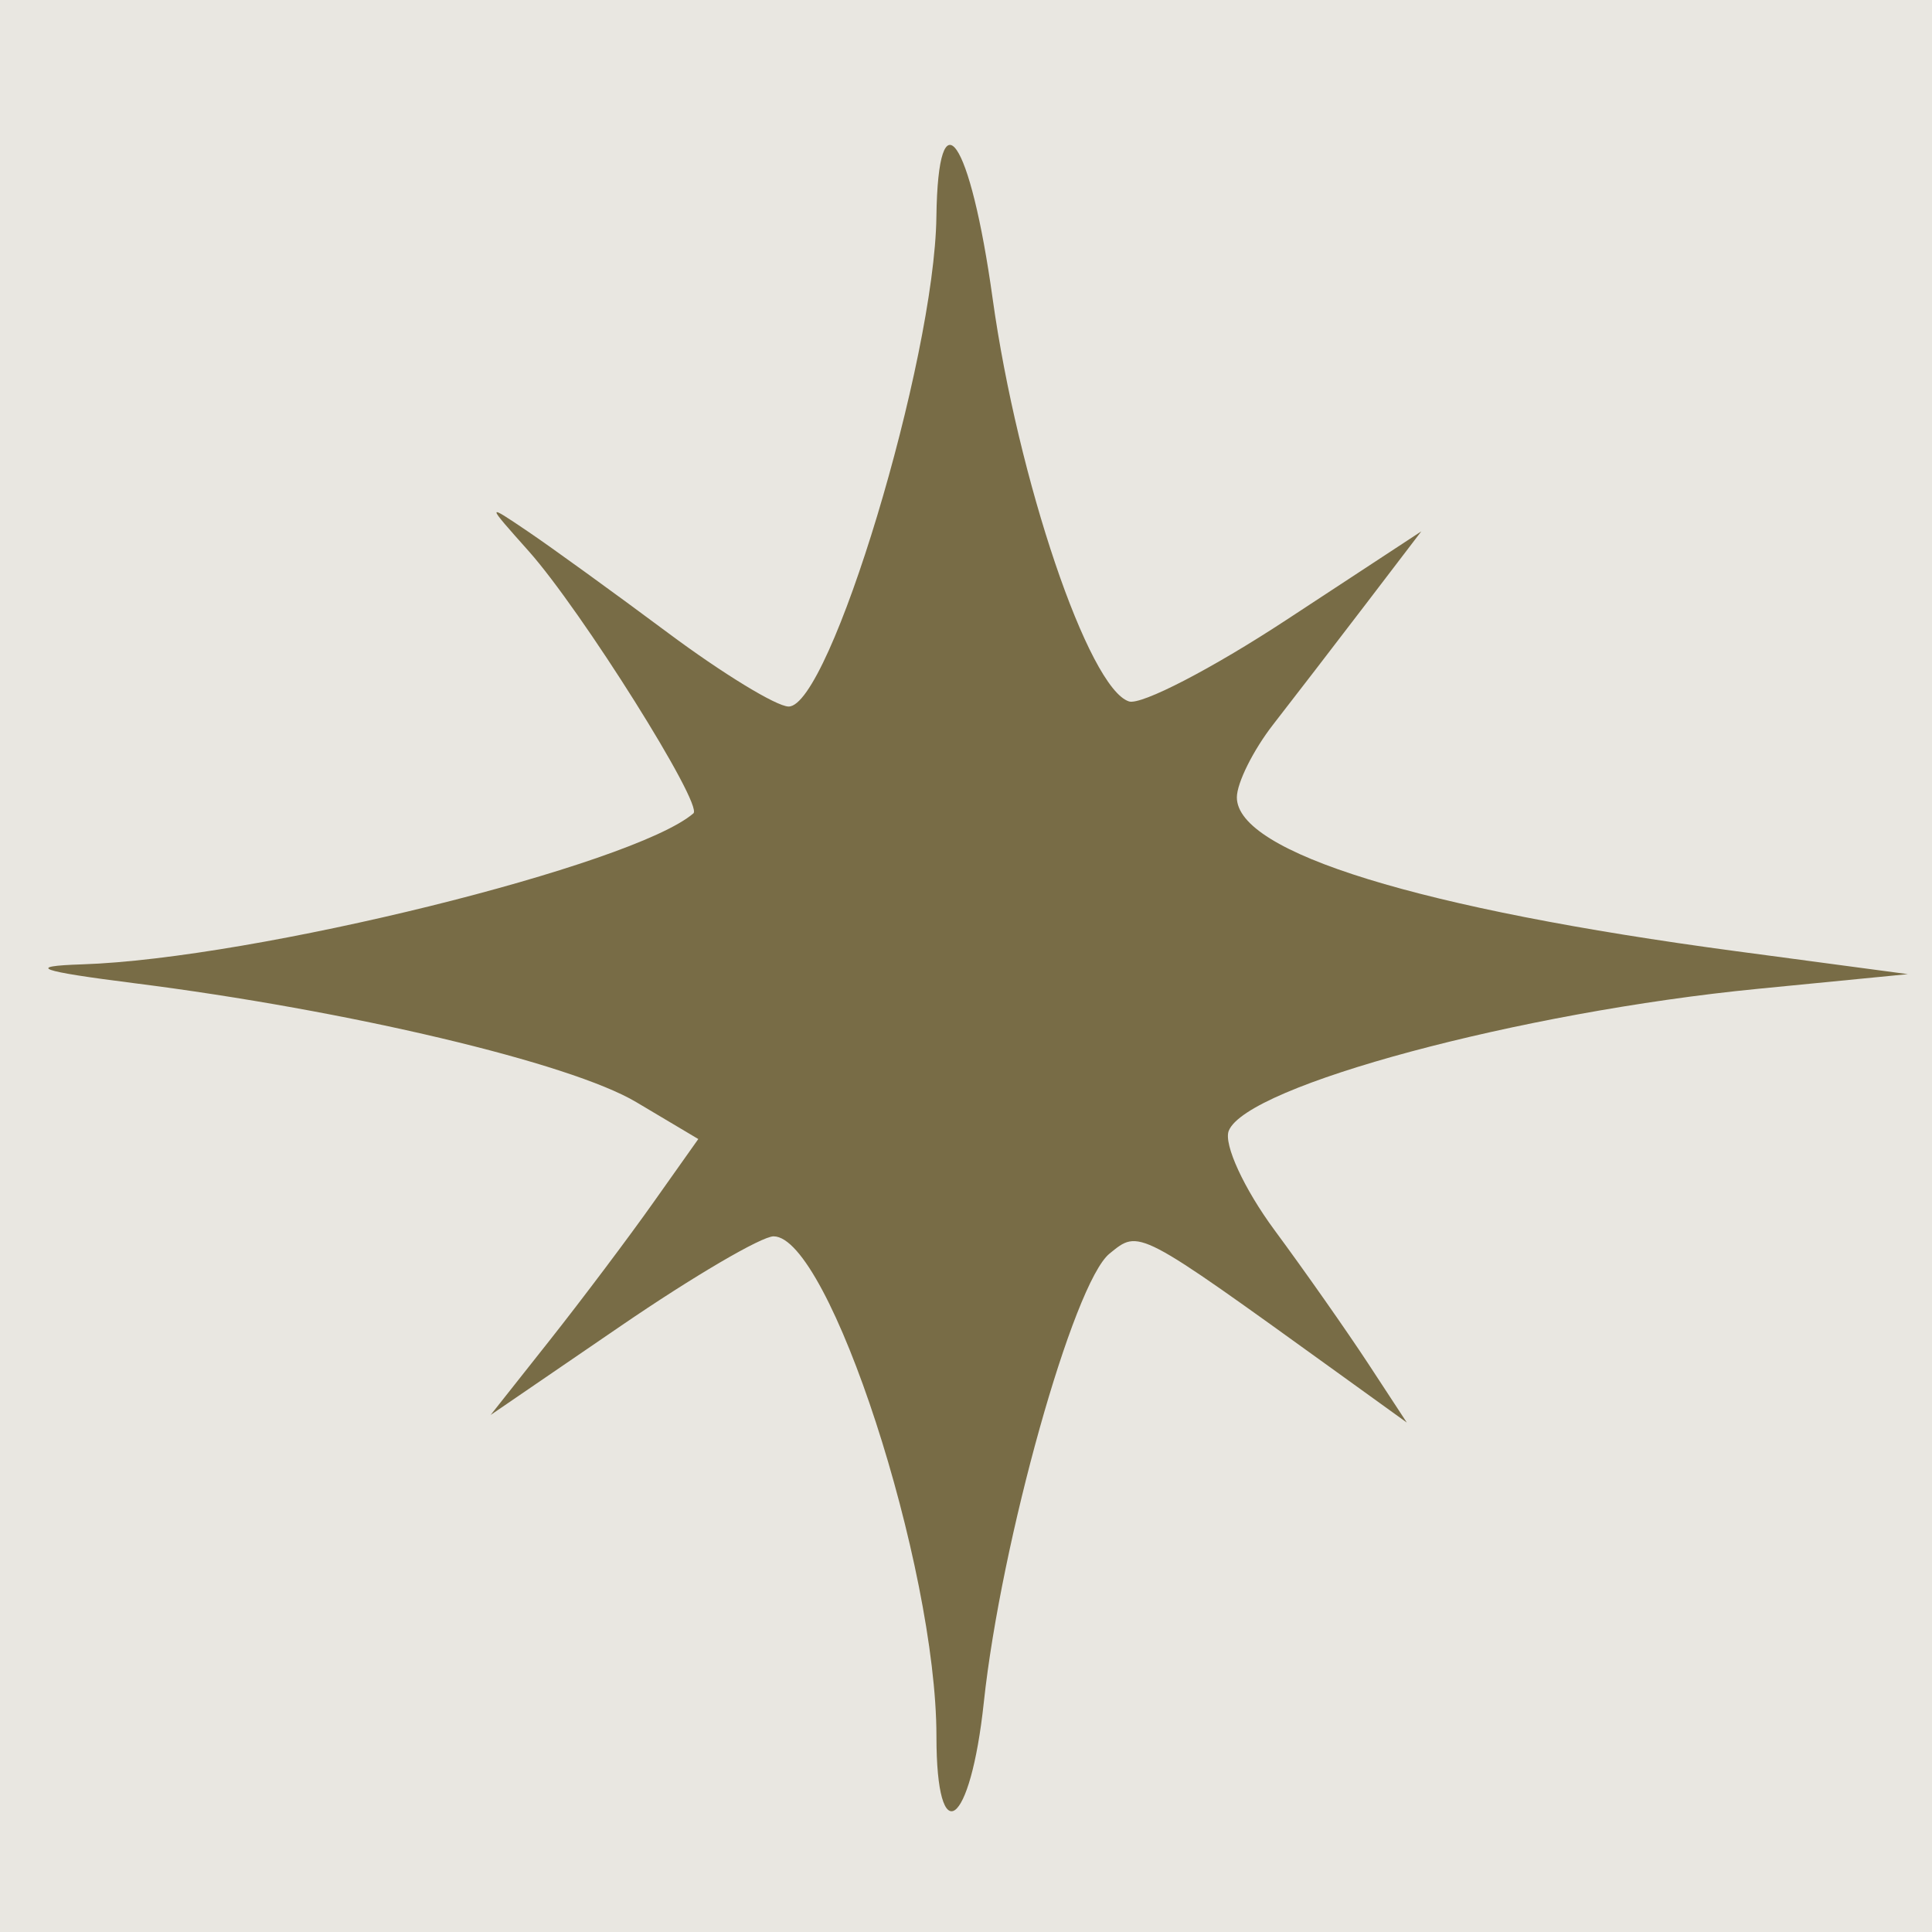
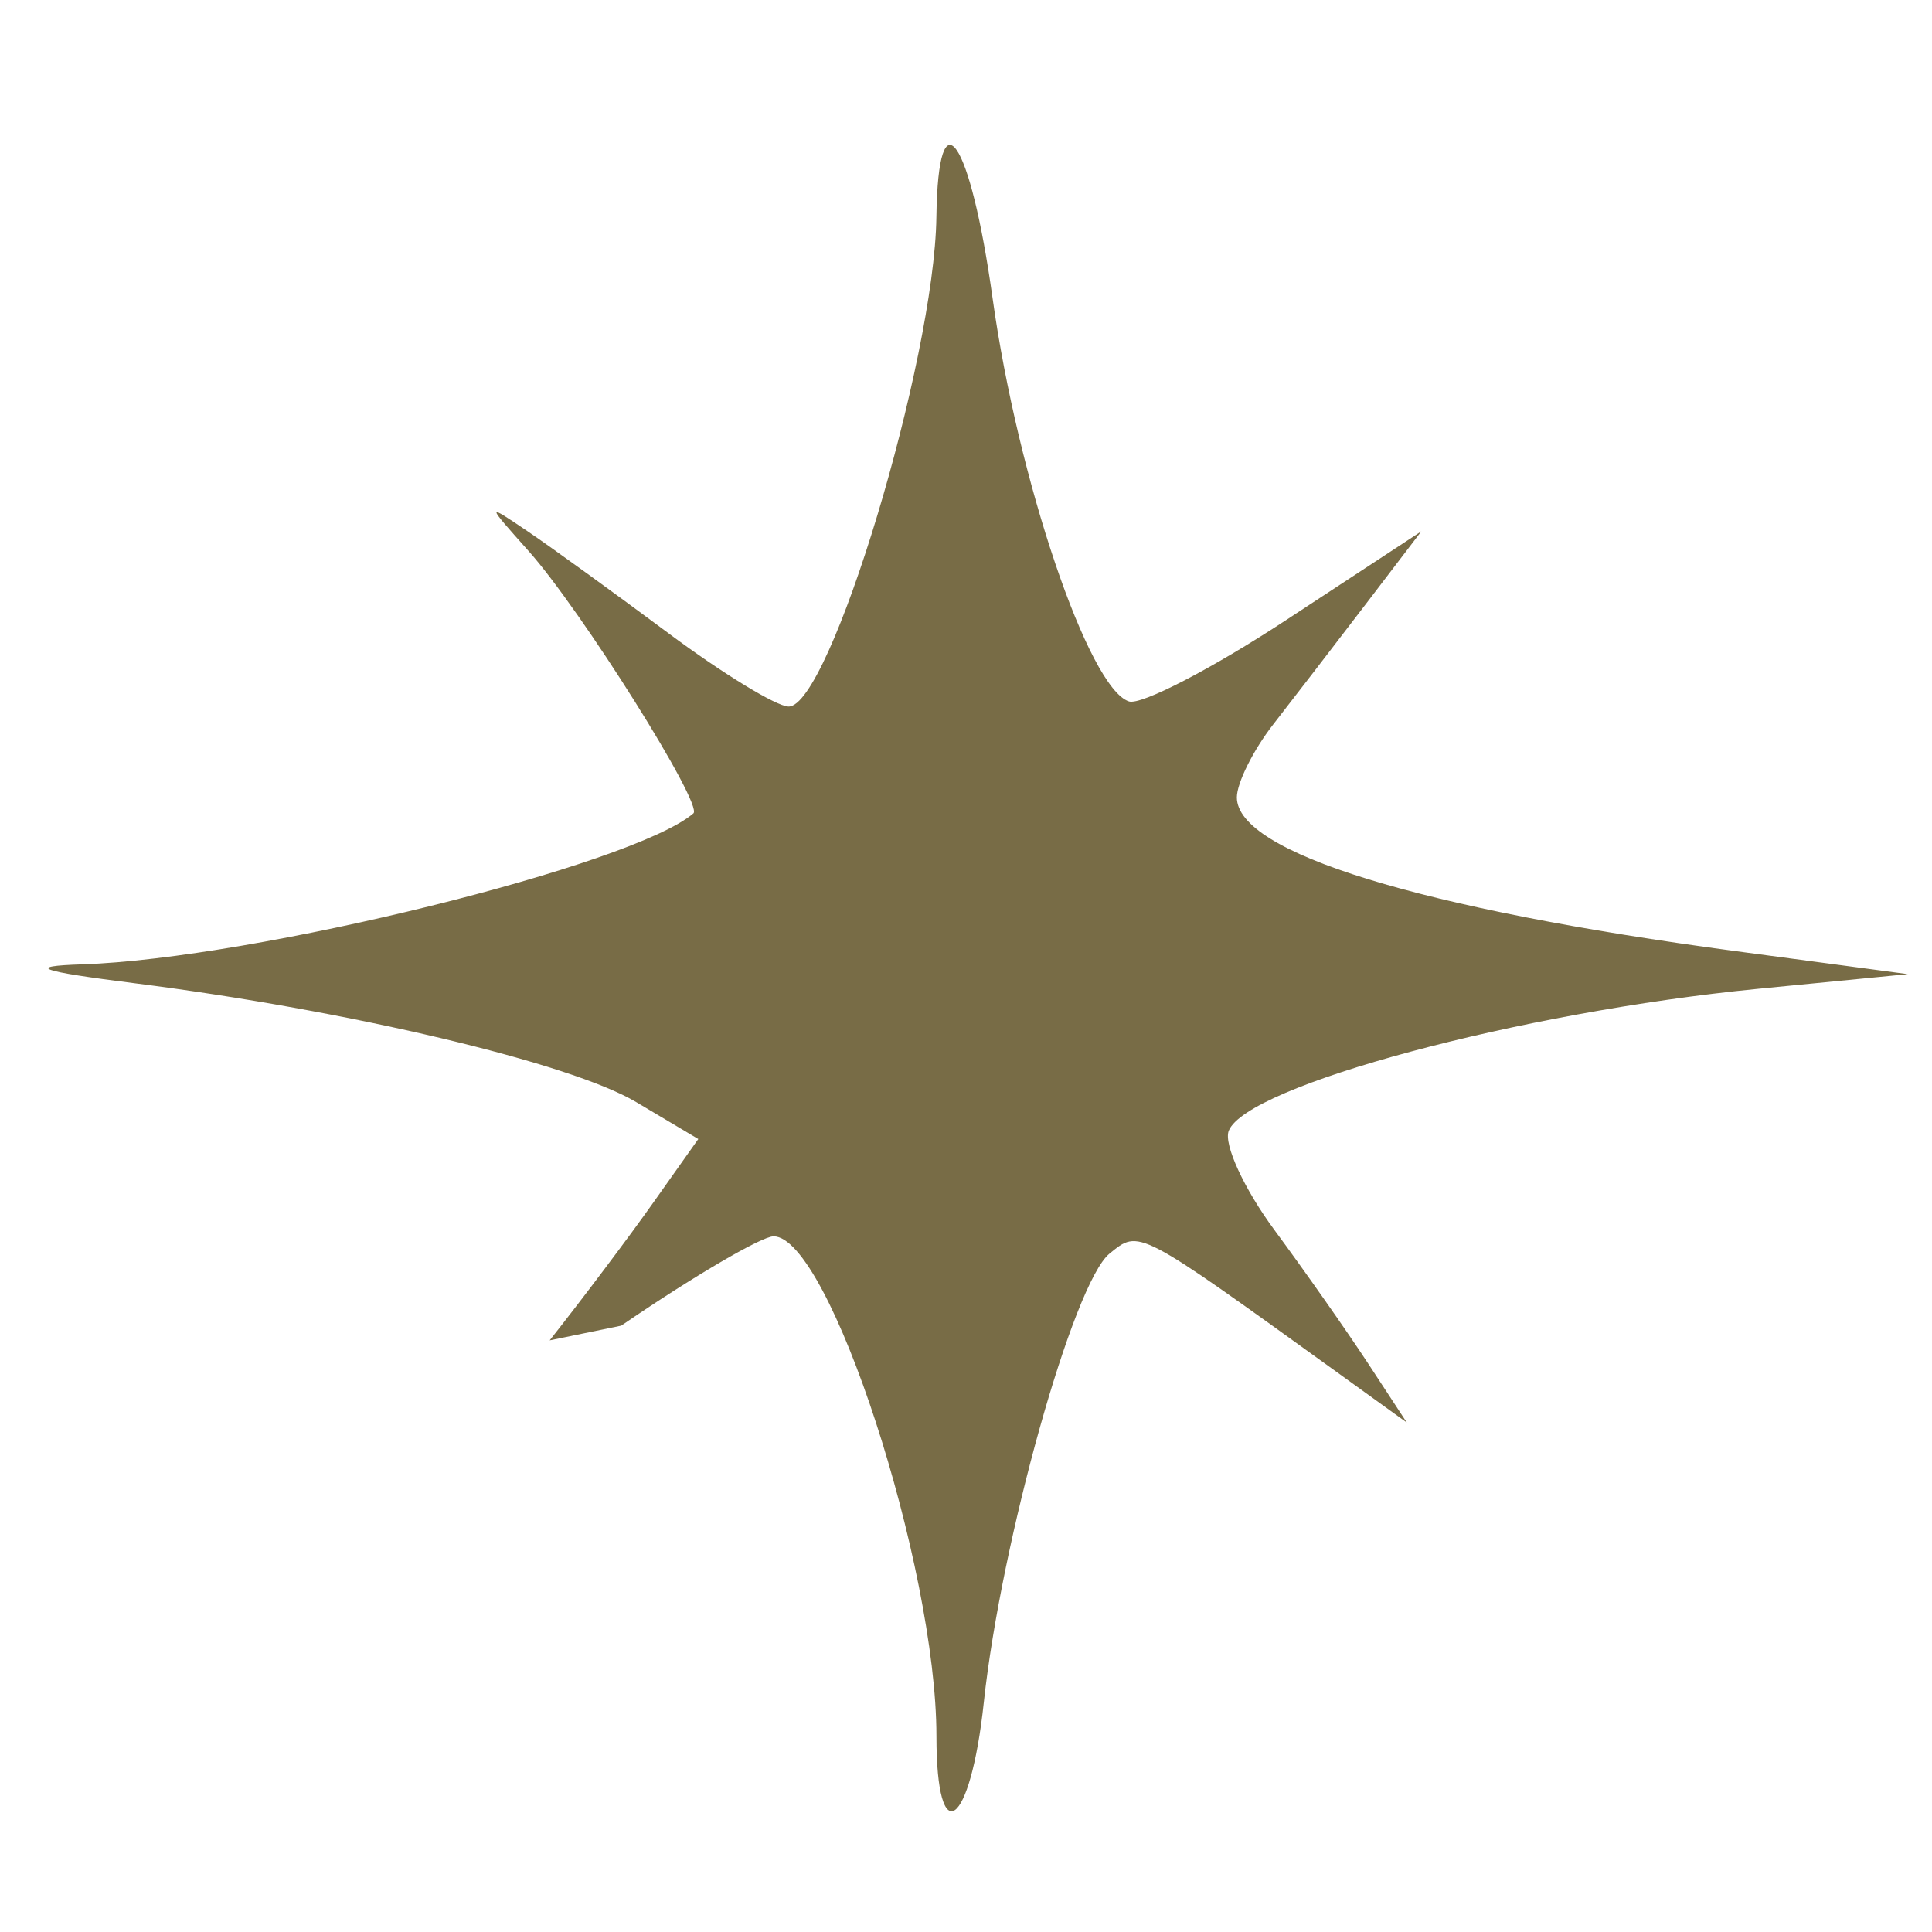
<svg xmlns="http://www.w3.org/2000/svg" width="80" height="80" viewBox="0 0 80 80" fill="none">
-   <rect width="80" height="80" fill="#E9E7E1" />
-   <path d="M46.75 29.045C45.075 28.511 42.146 19.856 41.102 12.358C40.176 5.701 38.844 3.77 38.774 8.983C38.694 14.925 34.355 29.294 32.65 29.256C32.142 29.246 29.9 27.876 27.668 26.212C25.435 24.549 22.822 22.658 21.862 22.009C20.119 20.831 20.12 20.833 21.891 22.82C24.073 25.268 29.13 33.318 28.713 33.679C26.224 35.823 10.522 39.702 3.398 39.932C1.038 40.009 1.603 40.212 5.575 40.714C14.429 41.835 23.618 44.012 26.346 45.637L28.915 47.165L27.058 49.788C26.038 51.231 24.104 53.802 22.76 55.502L20.316 58.591L25.723 54.893C28.696 52.858 31.535 51.194 32.032 51.194C34.335 51.194 38.776 64.83 38.776 71.898C38.776 76.702 40.182 75.691 40.738 70.488C41.451 63.821 44.446 53.126 45.942 51.91C47.187 50.9 47.048 50.827 55.357 56.817L58.253 58.905L56.658 56.47C55.78 55.131 54.033 52.639 52.773 50.934C51.514 49.228 50.662 47.38 50.879 46.826C51.613 44.953 62.968 41.905 72.78 40.946L79 40.337L71.895 39.388C58.802 37.639 51.216 35.303 51.216 33.018C51.216 32.42 51.894 31.06 52.723 29.995C53.552 28.93 55.27 26.696 56.542 25.031L58.854 22.002L53.264 25.67C50.19 27.688 47.259 29.206 46.75 29.045Z" fill="#786C46" />
+   <path d="M46.75 29.045C45.075 28.511 42.146 19.856 41.102 12.358C40.176 5.701 38.844 3.77 38.774 8.983C38.694 14.925 34.355 29.294 32.65 29.256C32.142 29.246 29.9 27.876 27.668 26.212C25.435 24.549 22.822 22.658 21.862 22.009C20.119 20.831 20.12 20.833 21.891 22.82C24.073 25.268 29.13 33.318 28.713 33.679C26.224 35.823 10.522 39.702 3.398 39.932C1.038 40.009 1.603 40.212 5.575 40.714C14.429 41.835 23.618 44.012 26.346 45.637L28.915 47.165L27.058 49.788C26.038 51.231 24.104 53.802 22.76 55.502L25.723 54.893C28.696 52.858 31.535 51.194 32.032 51.194C34.335 51.194 38.776 64.83 38.776 71.898C38.776 76.702 40.182 75.691 40.738 70.488C41.451 63.821 44.446 53.126 45.942 51.91C47.187 50.9 47.048 50.827 55.357 56.817L58.253 58.905L56.658 56.47C55.78 55.131 54.033 52.639 52.773 50.934C51.514 49.228 50.662 47.38 50.879 46.826C51.613 44.953 62.968 41.905 72.78 40.946L79 40.337L71.895 39.388C58.802 37.639 51.216 35.303 51.216 33.018C51.216 32.42 51.894 31.06 52.723 29.995C53.552 28.93 55.27 26.696 56.542 25.031L58.854 22.002L53.264 25.67C50.19 27.688 47.259 29.206 46.75 29.045Z" fill="#786C46" />
</svg>